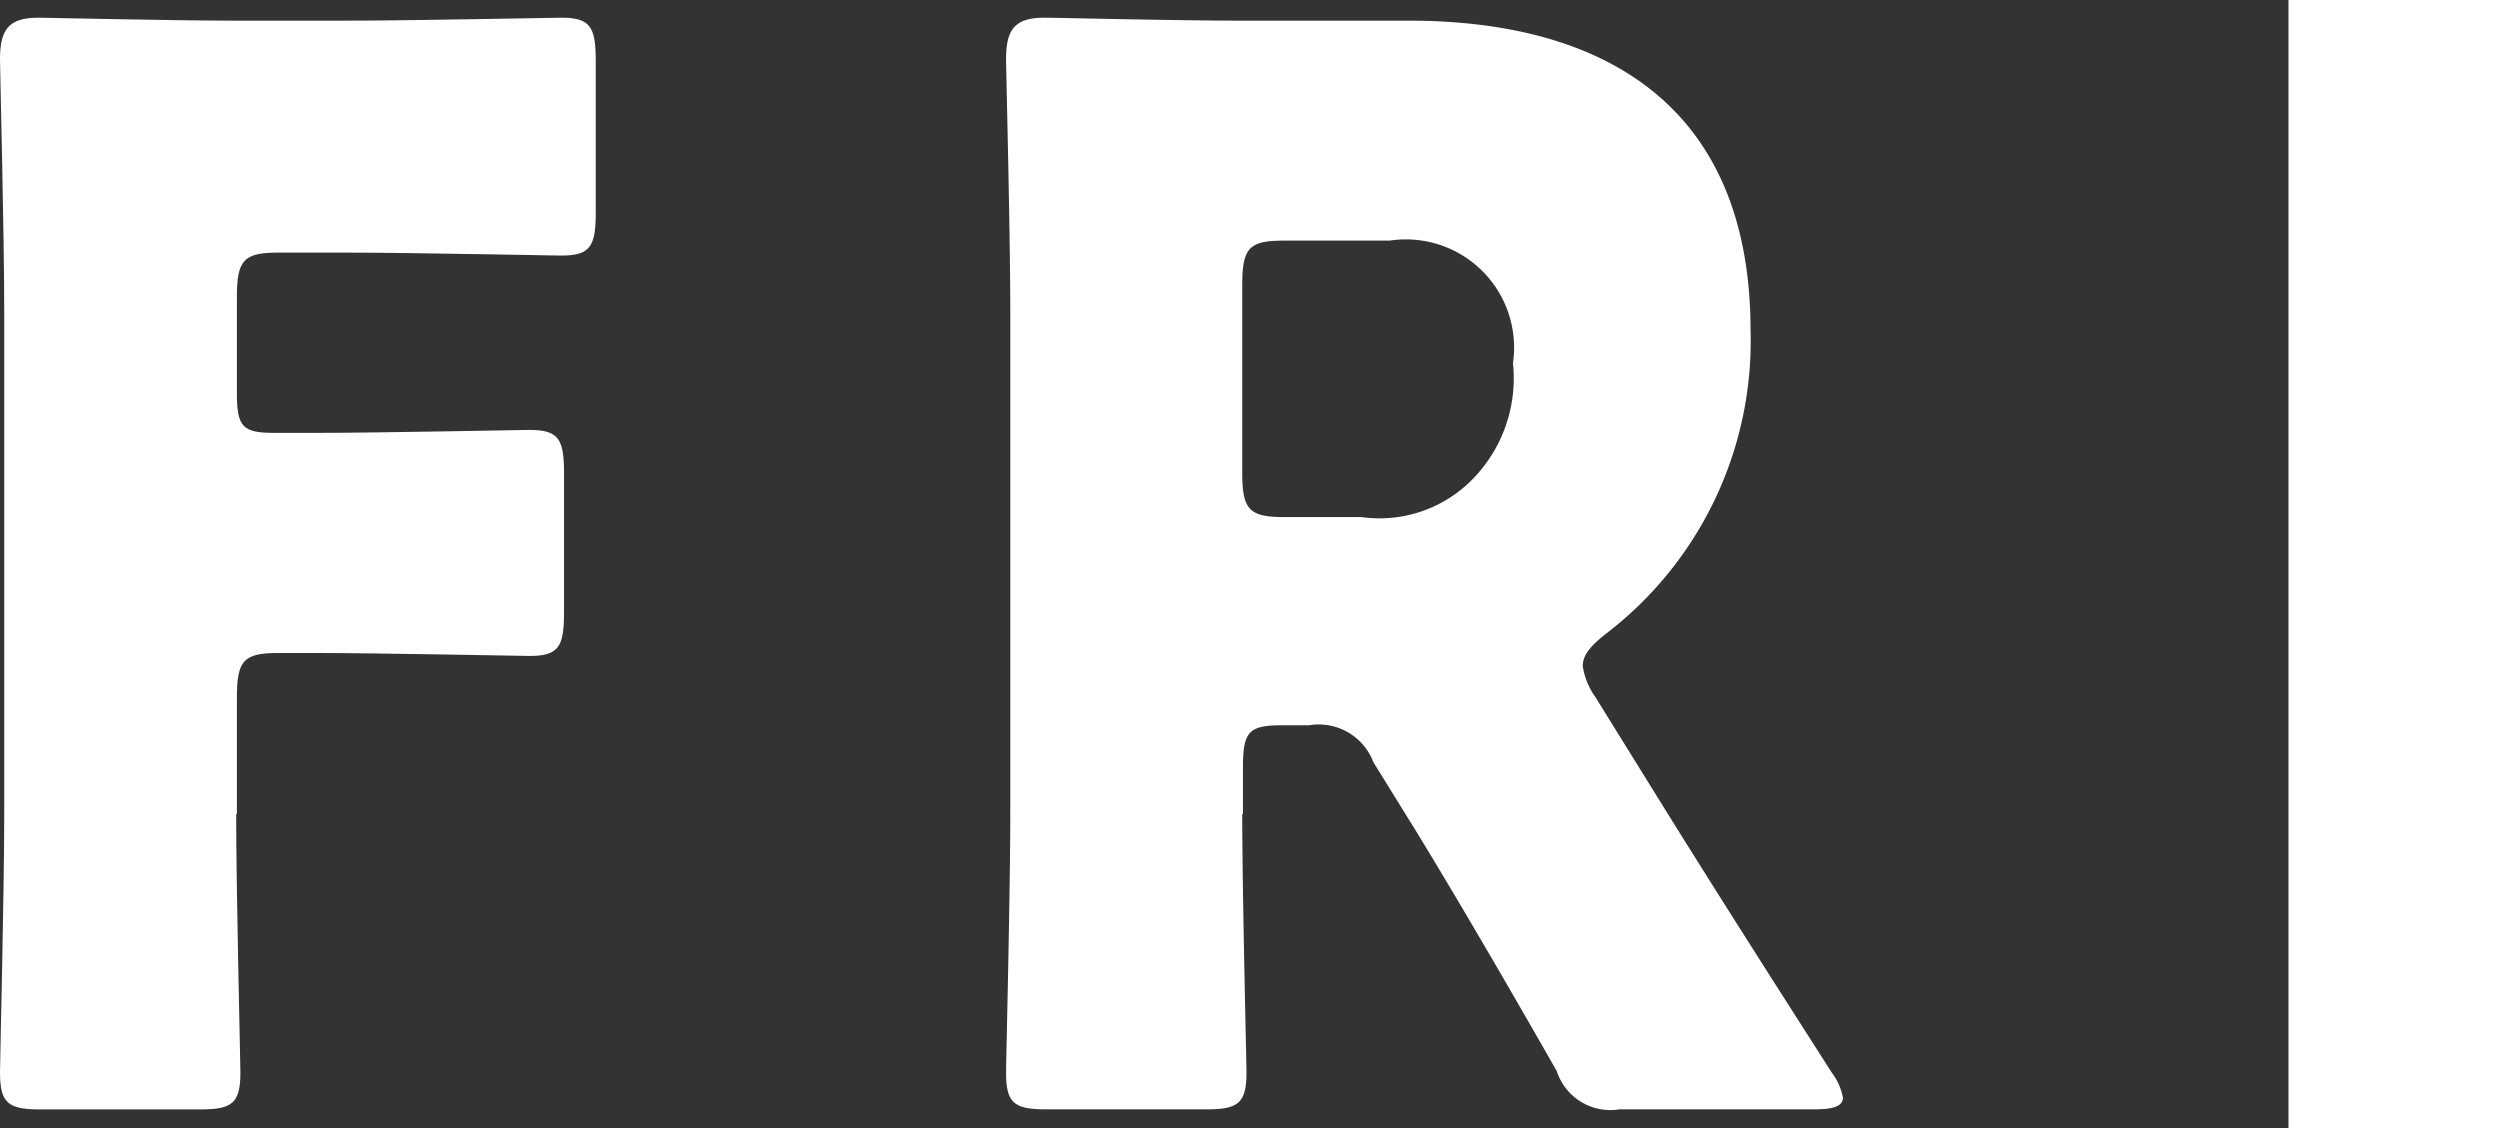
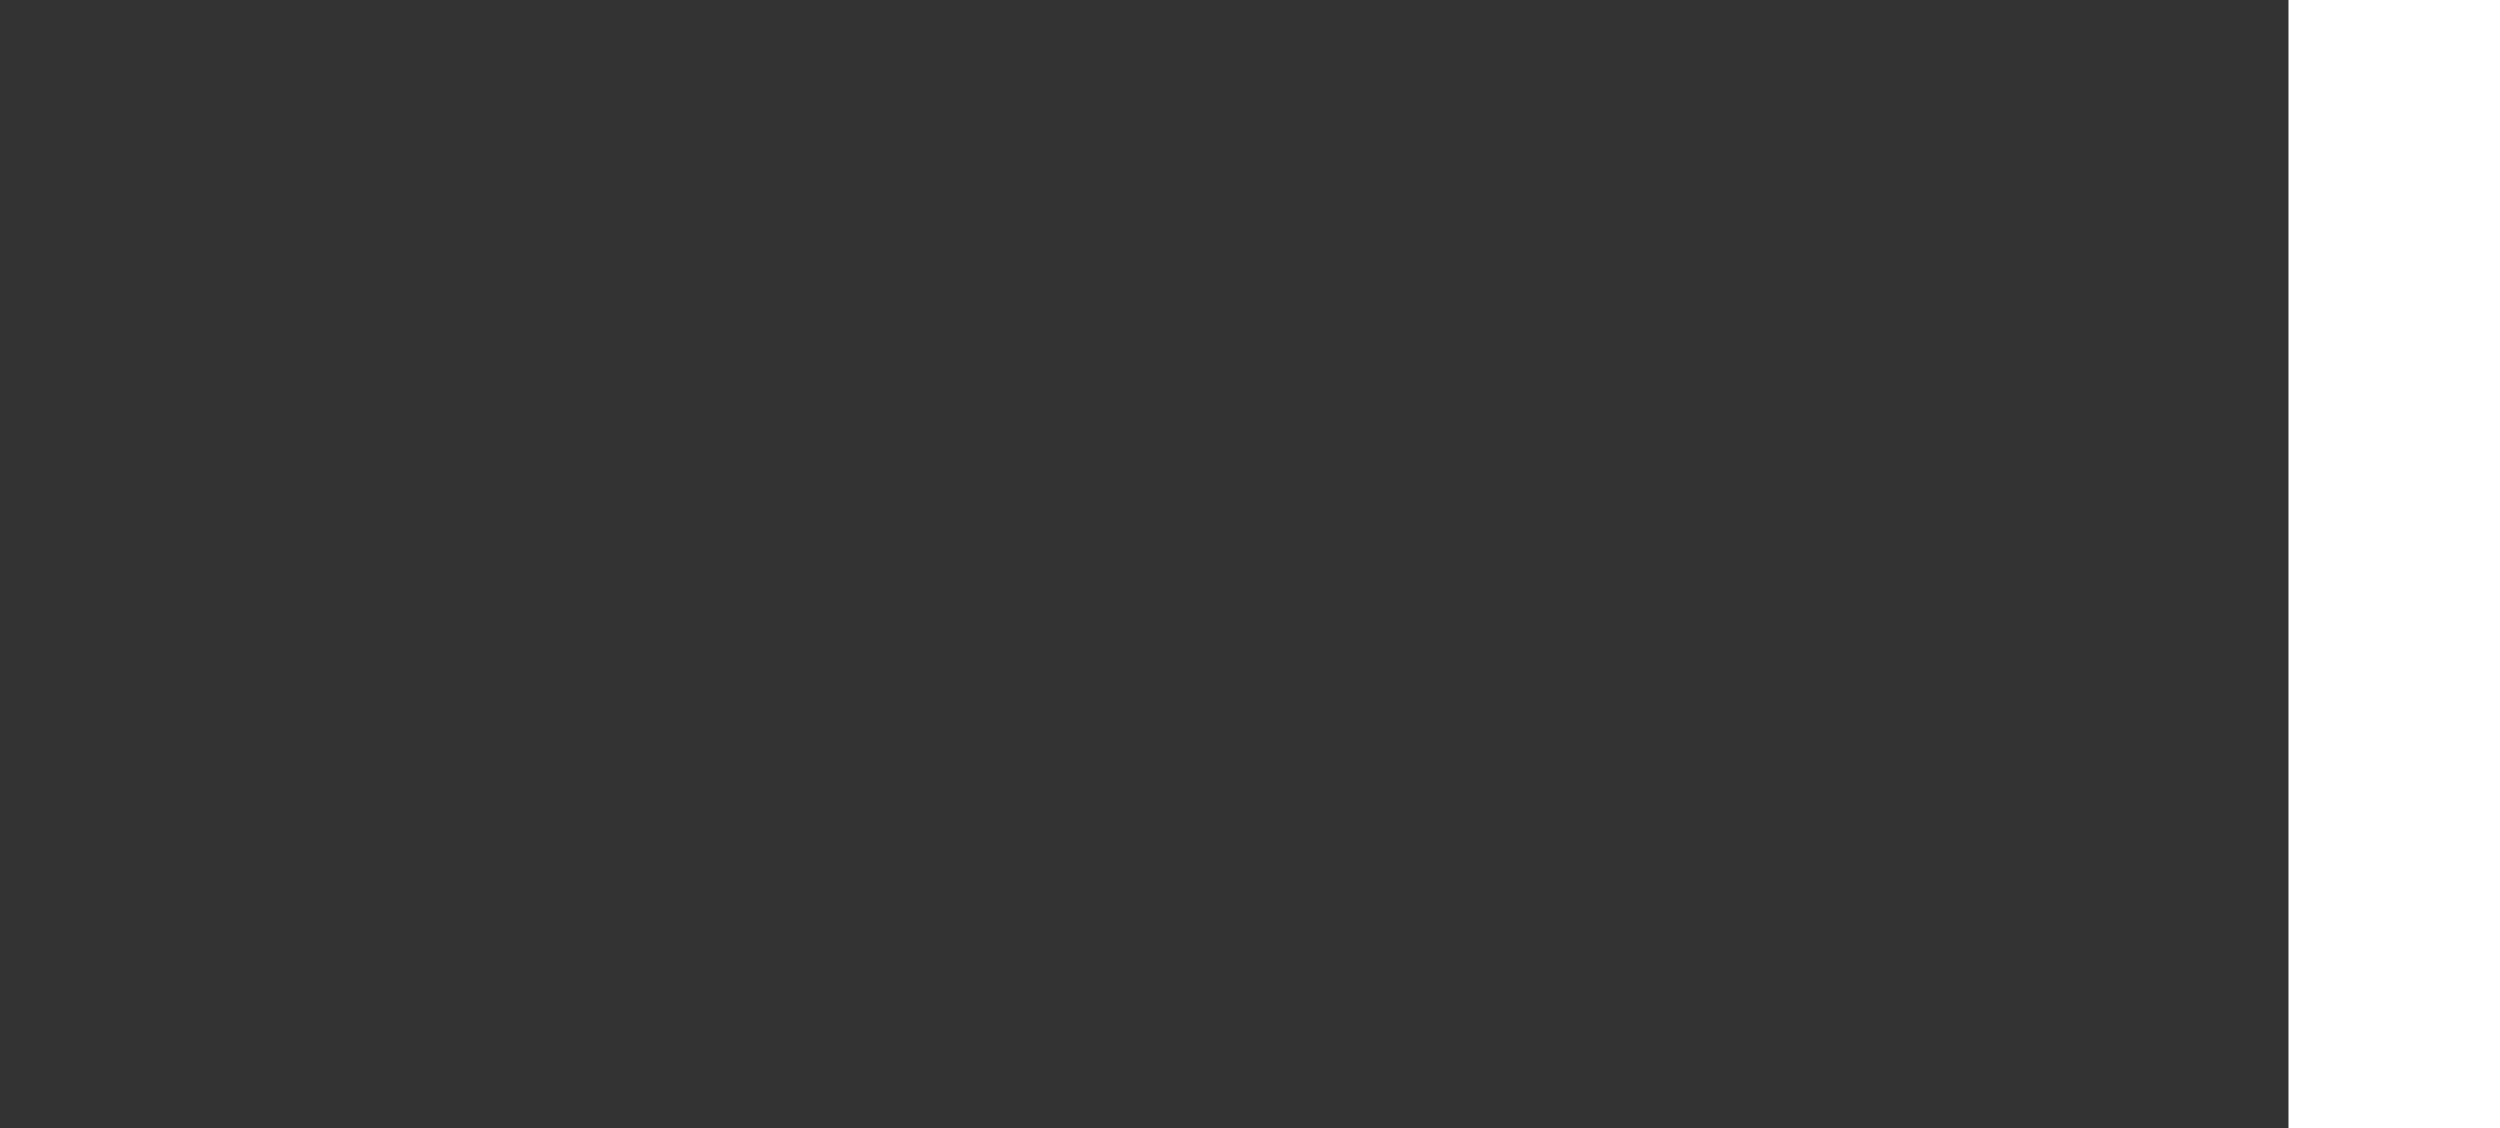
<svg xmlns="http://www.w3.org/2000/svg" width="35.46" height="16" viewBox="0 0 35.46 16">
  <rect x="0" y="0" width="35.46" height="16" fill="#333333" stroke="none" />
  <g id="グループ_7" data-name="グループ 7" transform="translate(-134.43 -360.47)">
-     <path id="パス_19" data-name="パス 19" d="M37.17,24.093c0,1.11.06,3.52.06,3.667,0,.44-.12.524-.57.524H34.39c-.45,0-.57-.084-.57-.524,0-.147.06-2.556.06-3.667V16.969c0-1.11-.06-3.436-.06-3.583,0-.44.14-.587.55-.587.14,0,1.87.042,2.78.042h1.58c.93,0,2.92-.042,3.05-.042.41,0,.49.126.49.608v2.158c0,.482-.08.608-.49.608-.14,0-2.13-.042-3.05-.042h-.96c-.49,0-.59.1-.59.629v1.362c0,.482.08.566.53.566h.57c.93,0,2.92-.042,3.05-.042.41,0,.49.126.49.608v1.99c0,.482-.08.608-.49.608-.14,0-2.13-.042-3.05-.042h-.51c-.49,0-.59.1-.59.629v1.655Z" transform="translate(100.61 347.922)" fill="#fff" />
-     <path id="パス_20" data-name="パス 20" d="M50.29,24.093c0,1.11.06,3.52.06,3.666,0,.44-.12.524-.57.524H47.51c-.45,0-.57-.084-.57-.524,0-.147.06-2.556.06-3.666V16.969c0-1.11-.06-3.436-.06-3.583,0-.44.14-.587.55-.587.14,0,1.87.042,2.78.042h2.38c2.68,0,4.85,1.131,4.85,4.4a5.226,5.226,0,0,1-2.05,4.295c-.24.189-.33.314-.33.461a1.015,1.015,0,0,0,.18.44l.65,1.048c.83,1.341,1.48,2.367,2.7,4.274a.856.856,0,0,1,.16.356c0,.126-.14.168-.41.168H55.64a.8.8,0,0,1-.89-.545c-.79-1.383-1.44-2.493-1.99-3.394l-.61-.985a.828.828,0,0,0-.91-.524h-.37c-.49,0-.57.084-.57.608v.649Zm0-4.84c0,.524.1.629.59.629h1.1a1.846,1.846,0,0,0,1.581-.541A2.045,2.045,0,0,0,54.13,17.7a1.535,1.535,0,0,0-1.75-1.739h-1.5c-.49,0-.59.1-.59.629Z" transform="translate(101.76 347.922)" fill="#fff" />
    <path id="線_1" data-name="線 1" d="M1.5,16h-3V0h3Z" transform="translate(168.39 360.47)" fill="#fff" />
  </g>
</svg>